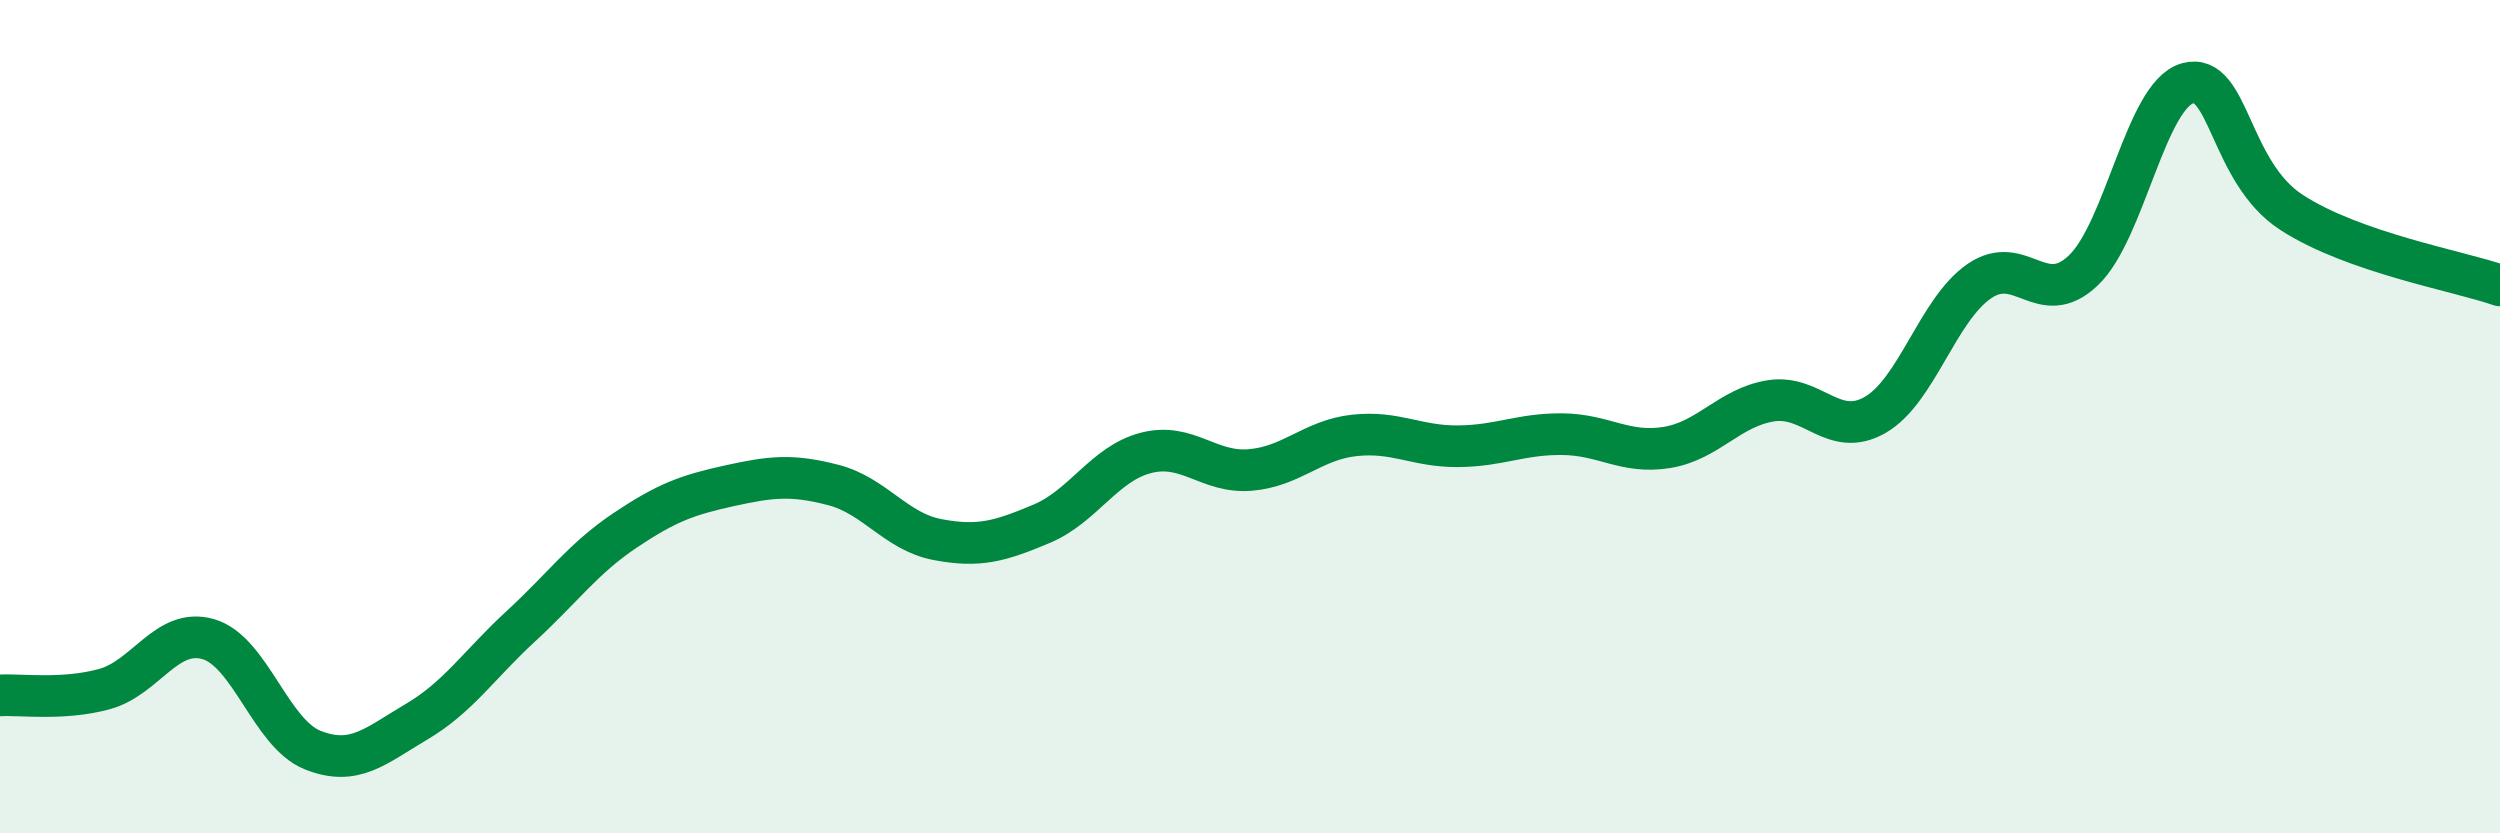
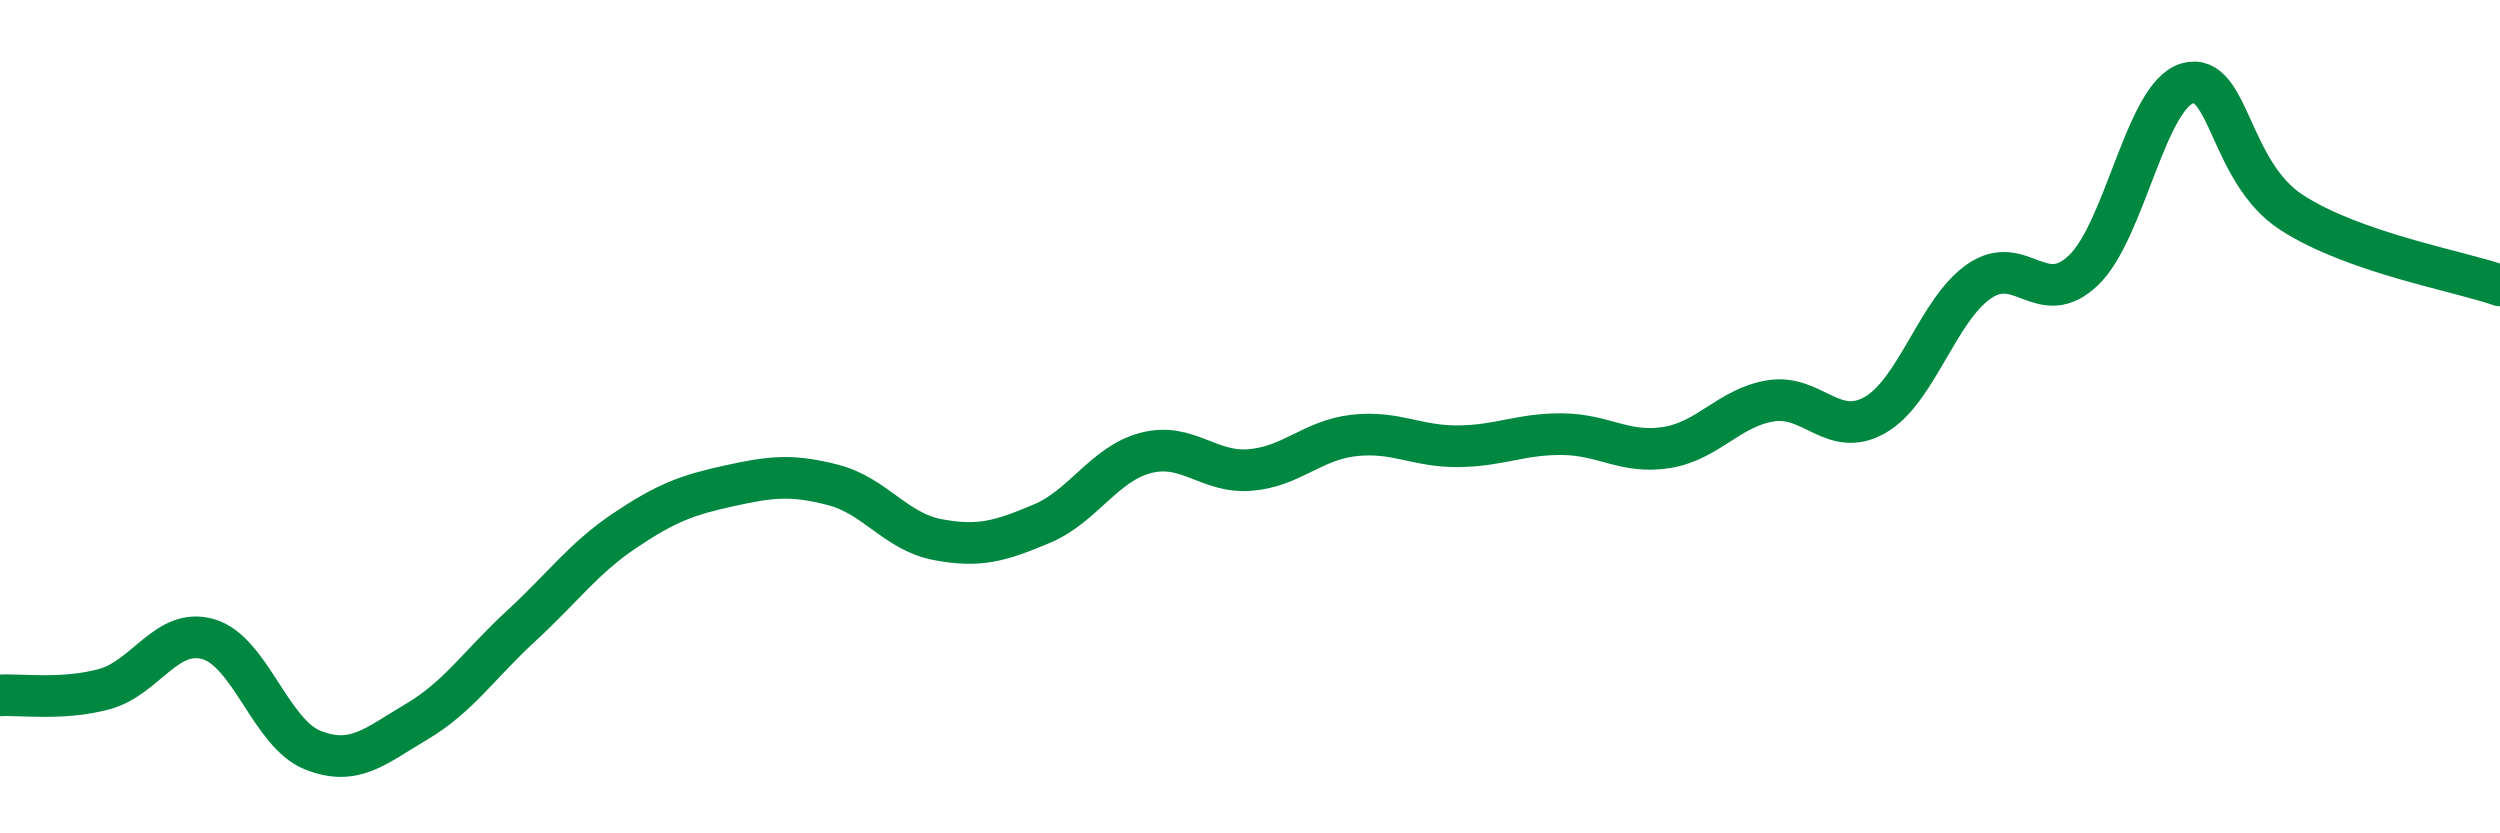
<svg xmlns="http://www.w3.org/2000/svg" width="60" height="20" viewBox="0 0 60 20">
-   <path d="M 0,16.69 C 0.5,16.66 1.5,16.81 2.5,16.54 C 3.5,16.27 4,15.05 5,15.34 C 6,15.63 6.5,17.6 7.5,18 C 8.5,18.4 9,17.91 10,17.32 C 11,16.73 11.5,15.95 12.5,15.03 C 13.5,14.11 14,13.4 15,12.73 C 16,12.06 16.5,11.88 17.5,11.66 C 18.5,11.44 19,11.38 20,11.64 C 21,11.9 21.5,12.76 22.5,12.95 C 23.5,13.14 24,12.99 25,12.57 C 26,12.15 26.5,11.13 27.5,10.87 C 28.5,10.61 29,11.36 30,11.28 C 31,11.2 31.5,10.56 32.5,10.45 C 33.5,10.34 34,10.72 35,10.71 C 36,10.7 36.5,10.41 37.5,10.42 C 38.5,10.43 39,10.9 40,10.74 C 41,10.58 41.5,9.78 42.5,9.62 C 43.5,9.46 44,10.53 45,9.96 C 46,9.39 46.5,7.44 47.5,6.75 C 48.5,6.06 49,7.44 50,6.49 C 51,5.54 51.5,2.28 52.5,2 C 53.5,1.72 53.5,4.13 55,5.1 C 56.5,6.07 59,6.5 60,6.85L60 20L0 20Z" fill="#008740" opacity="0.1" stroke-linecap="round" stroke-linejoin="round" />
  <path d="M 0,16.69 C 0.5,16.66 1.5,16.81 2.5,16.54 C 3.5,16.27 4,15.05 5,15.34 C 6,15.63 6.5,17.6 7.5,18 C 8.5,18.4 9,17.91 10,17.32 C 11,16.73 11.5,15.95 12.5,15.03 C 13.5,14.11 14,13.4 15,12.73 C 16,12.06 16.5,11.88 17.5,11.66 C 18.5,11.44 19,11.38 20,11.64 C 21,11.9 21.5,12.76 22.5,12.95 C 23.5,13.14 24,12.99 25,12.57 C 26,12.15 26.5,11.13 27.5,10.87 C 28.5,10.61 29,11.36 30,11.28 C 31,11.2 31.5,10.56 32.5,10.45 C 33.5,10.34 34,10.72 35,10.71 C 36,10.7 36.5,10.41 37.5,10.42 C 38.5,10.43 39,10.9 40,10.74 C 41,10.58 41.5,9.78 42.5,9.62 C 43.5,9.46 44,10.53 45,9.96 C 46,9.39 46.5,7.44 47.5,6.75 C 48.5,6.06 49,7.44 50,6.49 C 51,5.54 51.5,2.28 52.5,2 C 53.5,1.72 53.5,4.13 55,5.1 C 56.5,6.07 59,6.5 60,6.85" stroke="#008740" stroke-width="1" fill="none" stroke-linecap="round" stroke-linejoin="round" />
</svg>